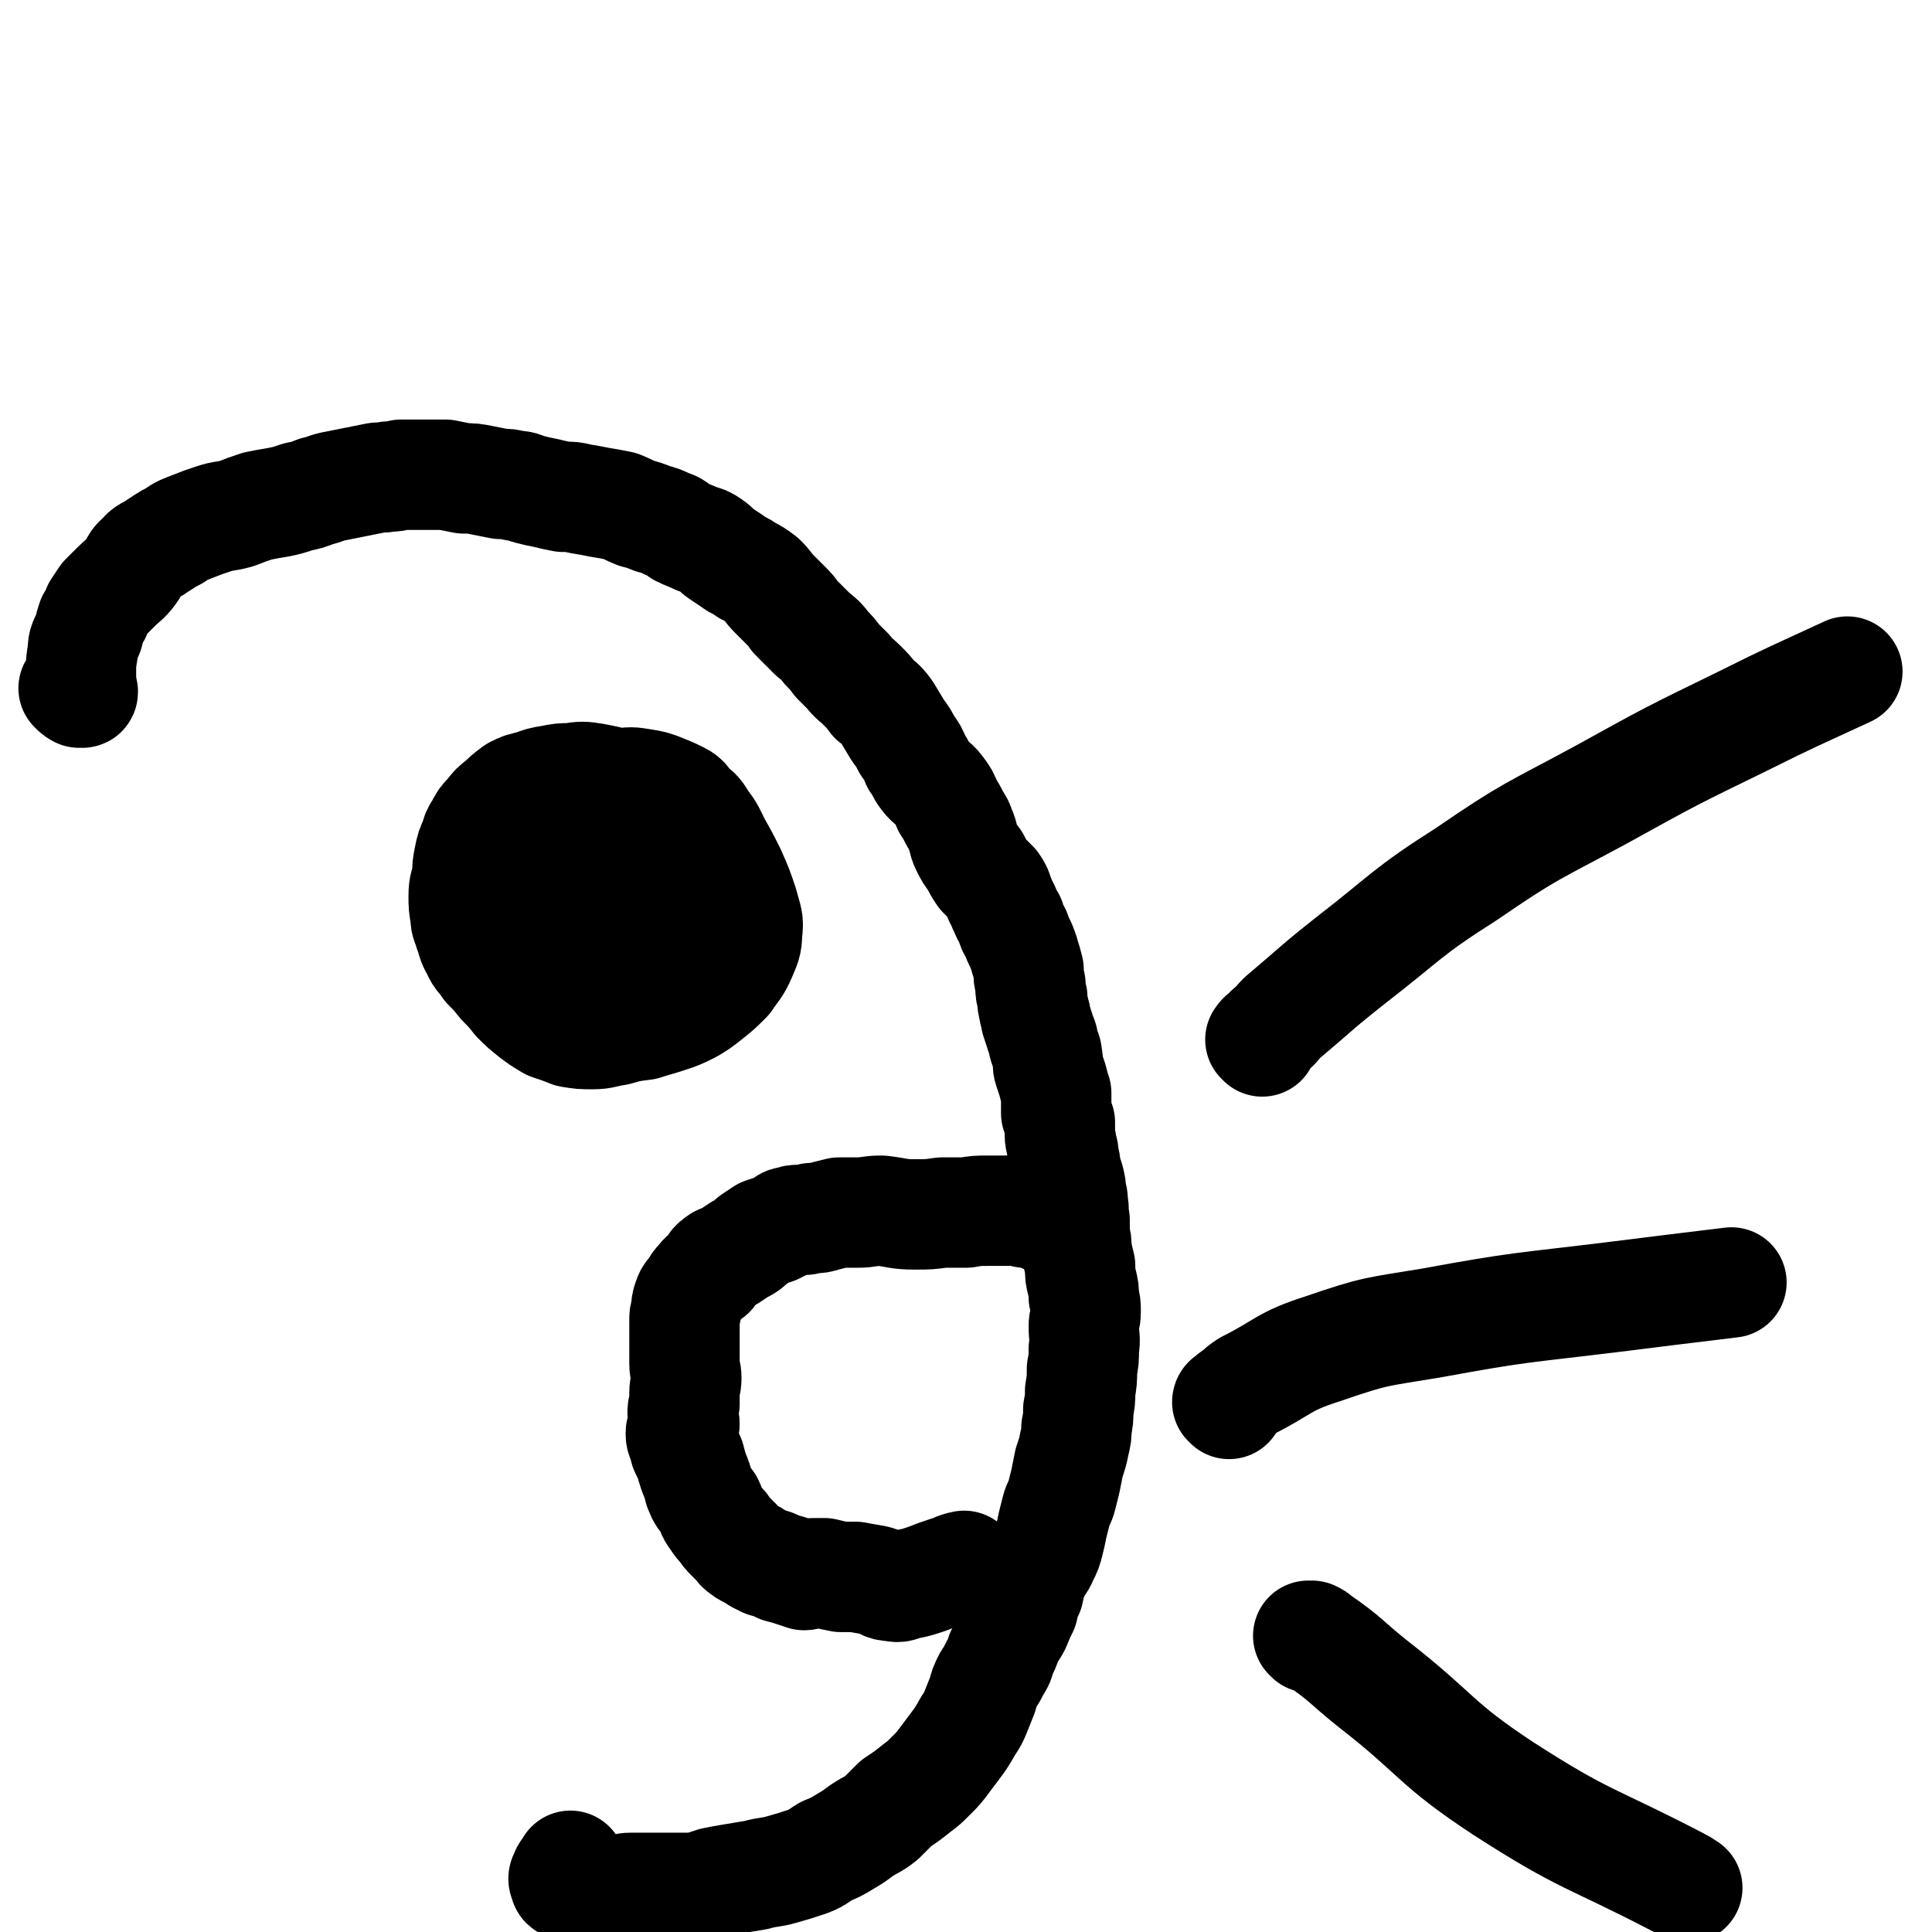
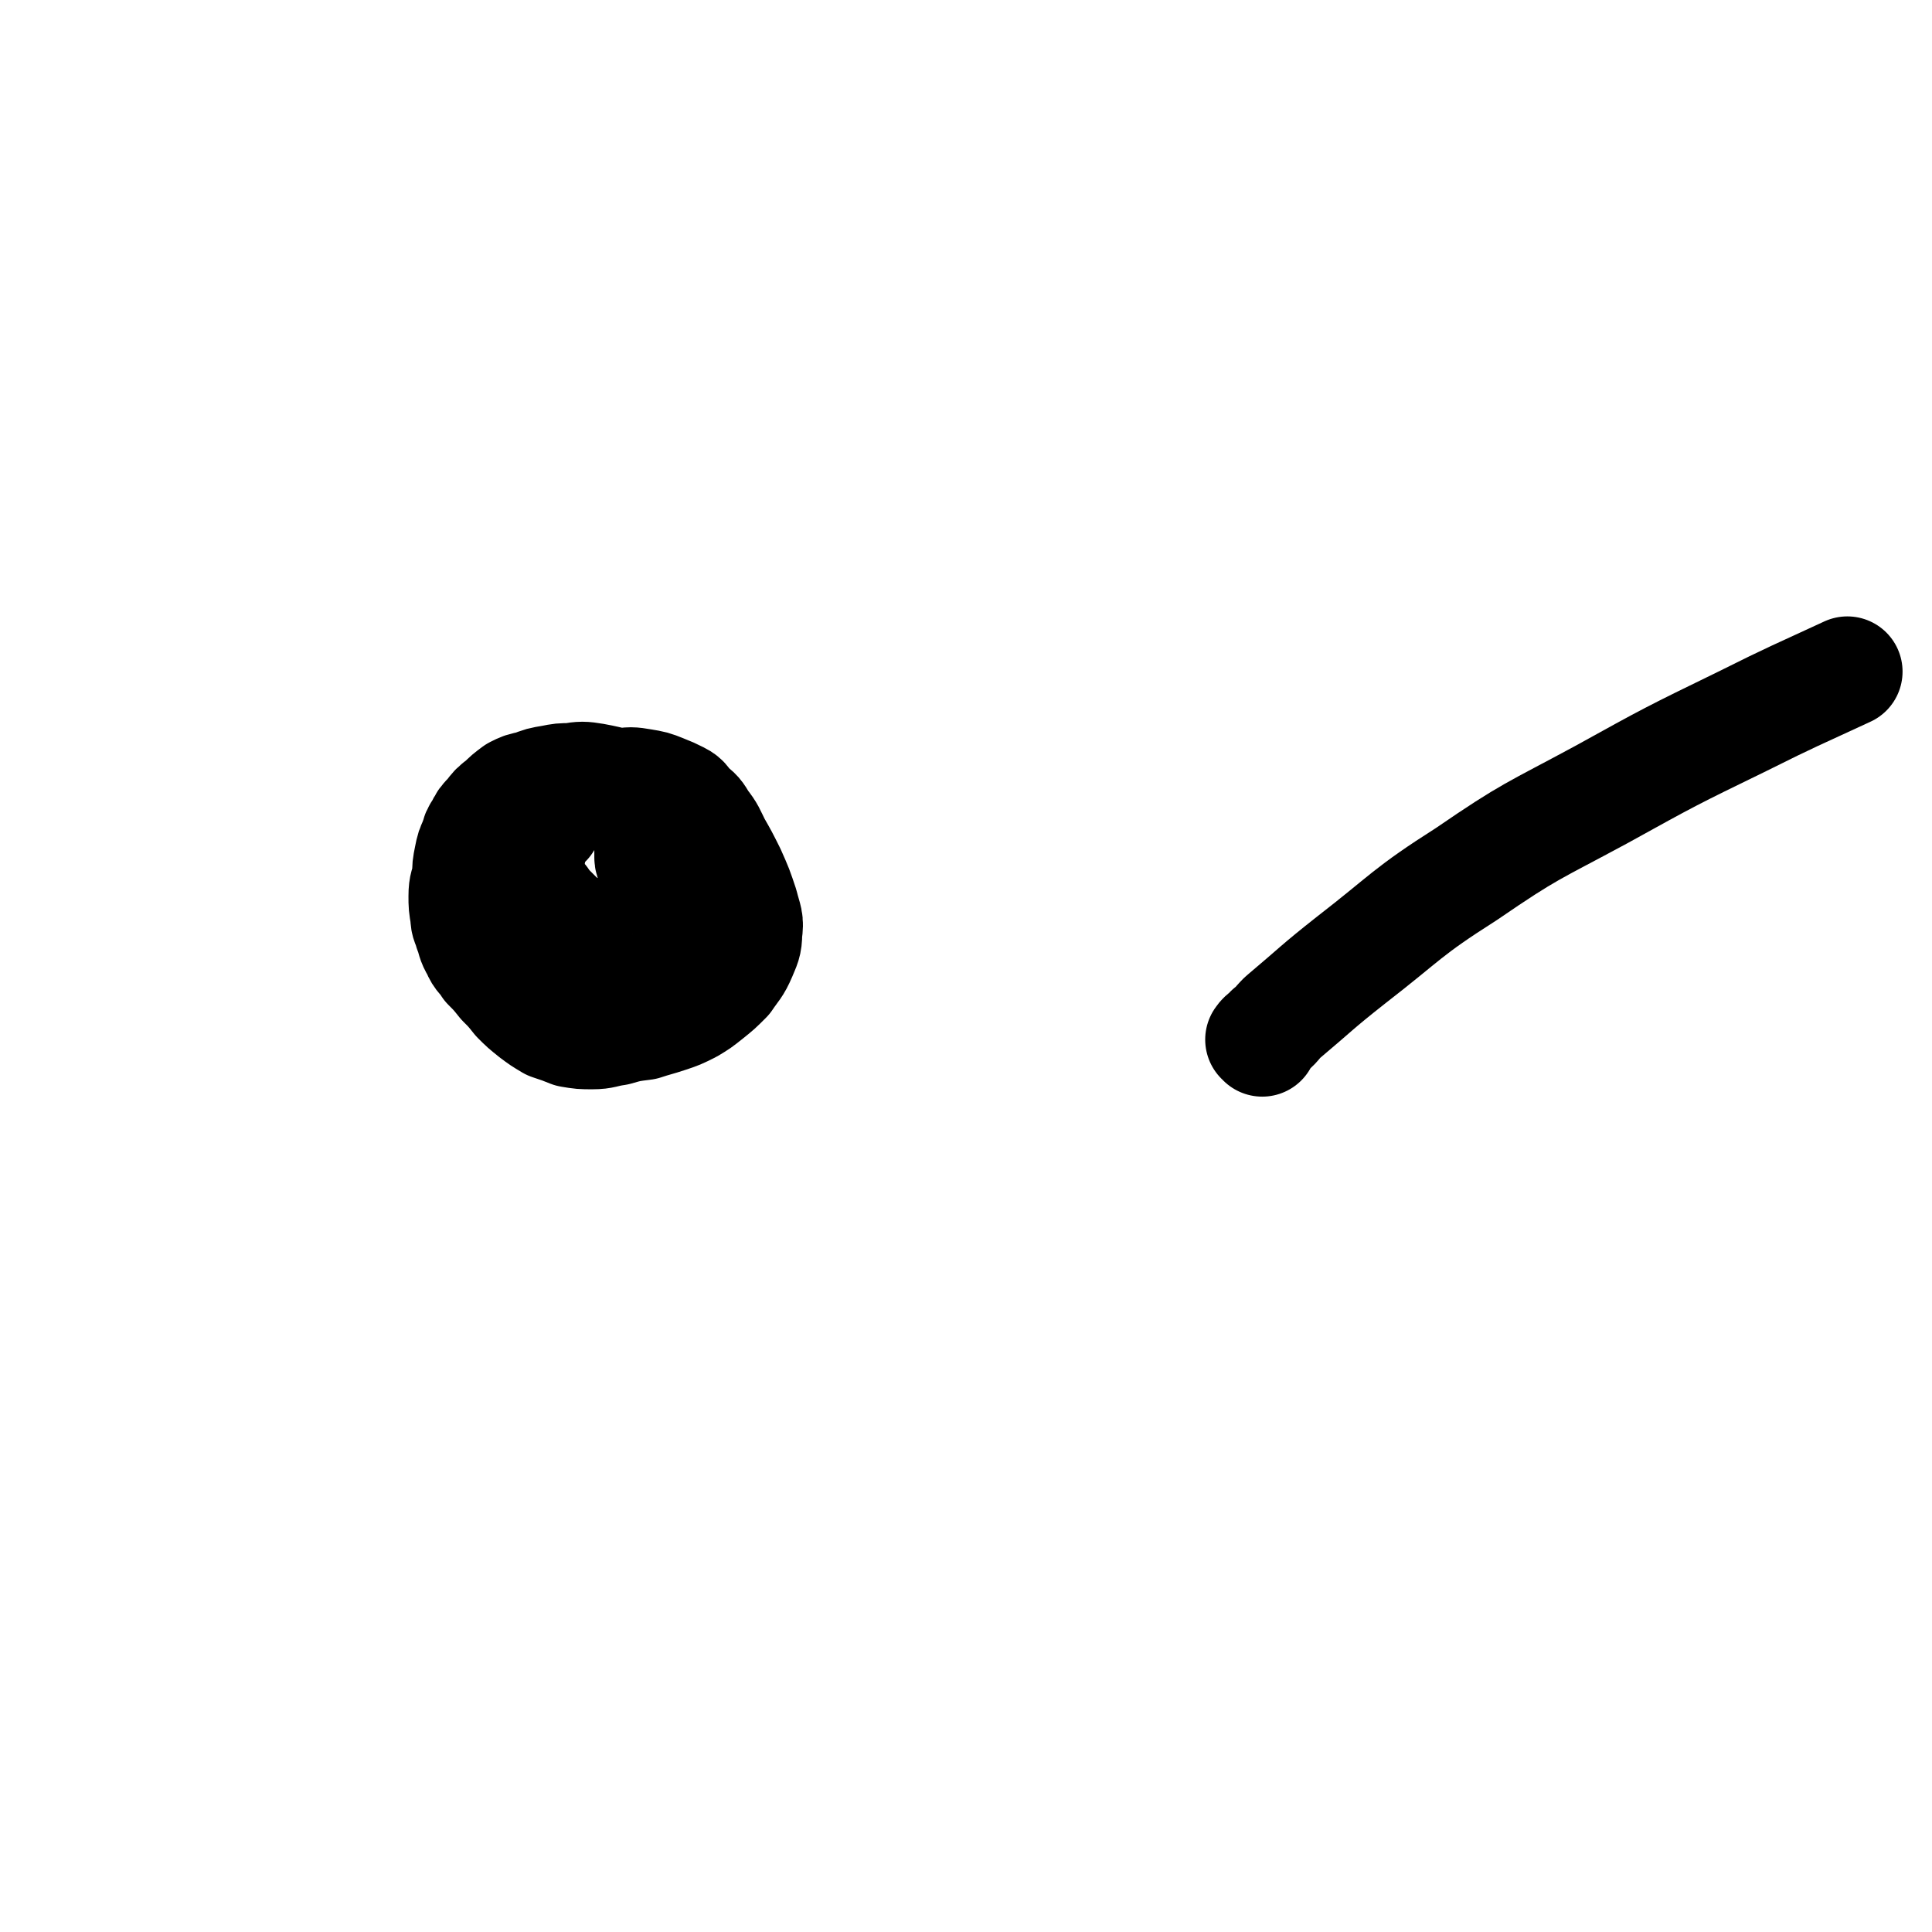
<svg xmlns="http://www.w3.org/2000/svg" viewBox="0 0 1050 1050" version="1.1">
  <g fill="none" stroke="#000000" stroke-width="60" stroke-linecap="round" stroke-linejoin="round">
-     <path d="M41,375c0,0 -1,-1 -1,-1 1,0 1,1 2,1 0,1 0,1 1,1 0,1 0,0 1,0 0,0 1,1 1,0 0,0 0,0 0,0 -1,-5 -1,-5 -1,-10 0,-6 0,-6 1,-12 0,-5 1,-5 3,-10 1,-4 1,-4 2,-7 2,-3 2,-3 3,-6 2,-3 2,-3 4,-6 3,-3 3,-3 6,-6 4,-4 5,-4 8,-8 3,-4 2,-5 6,-8 3,-4 4,-3 8,-6 5,-3 4,-3 10,-6 4,-3 5,-3 10,-5 5,-2 5,-2 11,-4 6,-2 6,-1 13,-3 5,-2 5,-2 11,-4 5,-1 5,-1 11,-2 5,-1 5,-1 11,-3 5,-1 5,-1 10,-3 5,-1 5,-2 11,-3 5,-1 5,-1 10,-2 5,-1 5,-1 10,-2 4,-1 4,0 8,-1 3,0 3,0 7,-1 4,0 4,0 7,0 4,0 4,0 8,0 5,0 5,0 9,0 5,1 5,1 10,2 5,0 5,0 10,1 5,1 5,1 10,2 4,0 4,0 8,1 4,0 4,1 8,2 4,1 4,1 9,2 4,1 4,1 9,2 5,0 5,0 9,1 6,1 6,1 11,2 6,1 6,1 11,2 5,2 4,2 9,4 4,1 4,1 9,3 4,1 4,1 8,3 4,1 4,2 7,4 4,2 5,2 9,4 4,1 4,1 7,3 3,2 3,3 6,5 3,2 3,2 6,4 4,3 4,2 8,5 4,2 4,2 8,5 4,4 3,4 7,8 3,3 3,3 6,6 3,3 3,3 5,6 3,3 3,3 5,5 3,3 3,3 5,5 4,3 4,3 7,7 3,3 3,3 6,7 3,3 3,3 6,6 3,4 4,4 7,7 4,4 4,4 7,8 4,3 4,3 7,7 3,5 3,5 6,10 3,4 3,4 5,8 3,4 3,4 5,9 3,4 2,4 5,8 3,4 4,3 7,7 3,4 3,4 5,9 2,3 2,3 4,7 2,3 2,3 3,6 2,4 1,5 3,9 2,4 2,4 5,8 2,4 2,4 4,7 3,3 3,3 6,6 2,3 2,3 3,7 2,3 1,3 3,6 1,3 1,3 3,6 1,4 1,4 3,7 1,3 1,3 3,7 1,3 1,2 2,6 1,3 1,3 2,7 0,4 0,4 1,8 0,4 0,4 1,7 0,3 0,3 1,7 0,2 1,2 1,5 1,3 1,3 2,6 1,4 2,4 2,7 1,4 2,4 2,7 1,4 0,4 1,7 1,3 1,3 2,6 1,4 1,4 2,7 0,3 0,3 0,6 0,3 0,3 0,5 1,3 1,3 2,5 0,3 0,3 0,7 0,3 1,3 1,6 1,3 1,3 1,6 1,3 1,3 1,6 1,3 1,3 2,6 1,4 1,4 1,7 1,3 1,3 1,6 1,4 0,5 1,9 0,4 0,4 0,8 1,4 1,4 1,8 1,5 1,5 2,9 0,5 0,5 1,9 1,4 1,4 1,8 1,4 1,4 1,8 0,4 -1,4 -1,8 0,6 1,6 0,12 0,6 0,6 -1,11 0,6 0,6 -1,12 0,5 0,5 -1,10 0,5 0,5 -1,10 0,4 0,4 -1,8 -1,5 -1,5 -3,11 -1,5 -1,5 -2,10 -1,4 -1,4 -2,8 -1,4 -2,4 -3,8 -1,4 -1,4 -2,8 -1,5 -1,5 -2,9 -1,4 -1,4 -3,8 -2,5 -3,4 -5,9 -2,5 -2,5 -3,10 -2,4 -2,4 -3,9 -2,4 -2,4 -4,9 -2,4 -3,4 -5,9 -1,3 -1,3 -3,7 -1,4 -1,4 -3,7 -2,4 -2,4 -4,7 -2,4 -2,4 -3,8 -2,5 -2,5 -4,10 -2,5 -3,5 -5,9 -3,5 -3,5 -6,9 -3,4 -3,4 -6,8 -3,4 -3,4 -7,8 -4,4 -4,4 -8,7 -5,4 -5,4 -11,8 -4,4 -4,4 -8,8 -5,4 -5,3 -11,7 -4,3 -4,3 -9,6 -5,3 -5,3 -10,5 -5,3 -5,4 -11,6 -6,2 -6,2 -13,4 -7,2 -7,1 -14,3 -6,1 -6,1 -12,2 -6,1 -6,1 -11,2 -6,2 -6,2 -11,3 -6,0 -6,0 -11,0 -6,0 -6,0 -13,0 -5,0 -5,0 -10,0 -4,0 -4,1 -9,1 -4,0 -4,0 -8,0 -4,0 -4,0 -8,-1 -3,0 -3,0 -6,-1 -2,0 -2,0 -3,0 -2,-1 -2,-1 -2,-2 -1,-2 -1,-2 0,-4 1,-3 2,-2 3,-5 " />
    <path d="M350,430c0,0 0,-1 -1,-1 0,0 1,0 1,1 0,0 -1,0 -1,1 1,0 1,0 1,0 0,0 0,-1 0,-1 0,0 0,-1 0,-1 0,0 -1,0 -1,-1 -1,0 -1,0 -2,-1 -1,0 -1,1 -2,0 -11,-1 -11,-2 -22,-4 -6,-1 -7,-1 -13,0 -5,0 -5,0 -10,1 -6,1 -6,1 -11,3 -5,1 -5,1 -9,3 -4,3 -4,3 -7,6 -4,3 -4,3 -7,7 -3,3 -3,3 -5,7 -2,3 -2,3 -3,7 -2,4 -2,4 -3,9 -1,5 -1,5 -1,10 -1,5 -2,5 -2,11 0,5 0,5 1,11 0,4 1,4 2,8 2,5 1,5 4,10 2,5 3,4 6,9 4,4 4,4 8,9 4,4 4,4 8,9 4,4 4,4 9,8 4,3 4,3 9,6 6,2 6,2 11,4 6,1 6,1 12,1 6,0 6,-1 13,-2 7,-2 7,-2 15,-3 6,-2 7,-2 13,-4 6,-2 6,-2 12,-5 5,-3 5,-3 10,-7 5,-4 5,-4 10,-9 4,-6 5,-6 8,-13 2,-5 3,-6 3,-12 1,-7 0,-7 -2,-15 -3,-9 -3,-9 -7,-18 -4,-8 -4,-8 -8,-15 -3,-6 -3,-7 -7,-12 -3,-5 -3,-5 -7,-8 -3,-3 -2,-4 -6,-6 -4,-2 -4,-2 -9,-4 -5,-2 -5,-2 -11,-3 -6,-1 -6,-1 -13,0 -7,0 -7,0 -13,1 -5,2 -5,2 -10,4 -4,3 -4,3 -8,7 -5,4 -5,4 -8,9 -4,4 -5,4 -7,9 -2,4 -1,5 -2,10 -1,4 -2,4 -2,9 1,4 2,3 4,7 2,3 2,4 5,7 2,3 2,3 5,6 3,3 3,3 6,6 3,2 4,2 7,4 4,2 4,3 7,5 4,2 5,2 9,3 7,2 7,1 13,2 7,0 7,-1 13,-1 7,-1 7,-1 13,-2 5,-1 5,0 9,-2 2,0 3,0 5,-2 2,-1 2,-1 3,-3 2,-2 2,-3 3,-6 1,-2 1,-3 2,-6 1,-3 2,-3 2,-7 0,-4 0,-5 -2,-9 -2,-5 -2,-5 -6,-9 -4,-5 -4,-6 -9,-9 -4,-3 -5,-2 -10,-3 -3,-1 -3,-2 -6,-2 -2,1 -2,2 -4,4 -1,2 -1,2 -2,3 0,1 0,1 0,3 0,1 0,1 0,2 0,2 1,2 1,3 1,3 1,3 2,5 1,2 1,2 2,5 0,1 1,1 1,2 1,1 1,2 2,2 2,1 2,0 5,0 0,0 0,0 0,0 " />
-     <path d="M349,471c0,0 -1,-1 -1,-1 0,0 0,1 0,1 -1,0 -1,0 -1,0 -1,0 -1,0 -1,0 -1,0 -1,0 -1,1 0,0 0,0 0,0 " />
-     <path d="M580,664c0,0 -1,-1 -1,-1 0,0 0,1 0,1 -1,0 -1,0 -1,0 -1,0 -1,0 -1,0 -1,0 -1,0 -2,0 -1,0 -1,0 -2,0 -8,-3 -8,-4 -16,-5 -5,-2 -5,-1 -11,-1 -5,0 -5,0 -9,0 -6,0 -6,0 -12,1 -6,0 -6,0 -13,0 -7,1 -7,1 -15,1 -9,0 -9,-1 -18,-2 -7,0 -7,1 -13,1 -5,0 -6,0 -10,0 -4,1 -4,1 -8,2 -3,1 -3,1 -7,1 -3,1 -3,1 -6,1 -3,0 -3,0 -6,1 -2,0 -2,1 -4,2 -2,1 -2,1 -4,2 -3,1 -3,1 -6,2 -3,2 -3,2 -6,4 -3,3 -3,3 -7,5 -3,2 -3,2 -6,4 -3,2 -4,1 -6,3 -3,2 -2,3 -4,6 -3,2 -3,1 -5,4 -2,2 -2,2 -3,4 -2,3 -3,3 -4,6 -1,3 -1,3 -1,6 -1,3 -1,3 -1,6 0,2 0,2 0,5 0,2 0,2 0,5 0,2 0,2 0,4 0,2 0,2 0,5 0,2 0,2 0,4 0,4 1,4 1,8 0,4 -1,4 -1,8 0,3 0,3 0,6 -1,3 -1,3 -1,5 0,3 1,3 1,6 0,3 -2,2 -2,5 0,3 1,3 2,7 0,1 0,1 1,3 1,2 1,2 2,4 1,4 1,4 2,7 2,5 2,5 3,9 2,5 2,4 5,8 2,4 1,4 4,8 2,3 2,3 4,5 2,3 2,3 4,5 2,2 2,2 4,4 1,1 1,2 3,3 1,1 1,1 3,2 2,1 2,1 5,3 2,1 2,1 4,2 4,1 4,1 8,3 4,1 4,1 7,2 3,1 3,1 6,2 2,0 3,-1 5,-1 3,0 3,0 6,0 4,1 4,1 9,2 4,0 4,0 8,0 5,1 6,1 11,2 4,1 4,3 9,3 4,1 4,0 8,-1 5,-1 5,-1 11,-3 5,-2 5,-2 11,-4 4,-1 4,-2 9,-3 " />
-     <path d="M668,763c0,0 -1,-1 -1,-1 0,-1 1,-1 2,-2 1,-1 1,-1 3,-2 3,-3 3,-3 6,-5 20,-10 19,-13 41,-20 29,-10 29,-9 59,-14 49,-9 49,-8 98,-14 32,-4 32,-4 65,-8 " />
    <path d="M686,566c0,-1 -1,-1 -1,-1 2,-3 3,-2 5,-5 4,-3 3,-3 7,-7 19,-16 18,-16 37,-31 31,-24 30,-26 63,-47 35,-24 36,-23 73,-43 38,-21 38,-21 77,-40 28,-14 29,-14 57,-27 " />
-     <path d="M712,890c0,0 -1,-1 -1,-1 0,0 1,0 2,0 2,1 2,1 3,2 16,11 15,12 30,24 36,28 33,32 71,57 45,29 47,26 95,51 2,1 2,1 5,3 " />
  </g>
</svg>